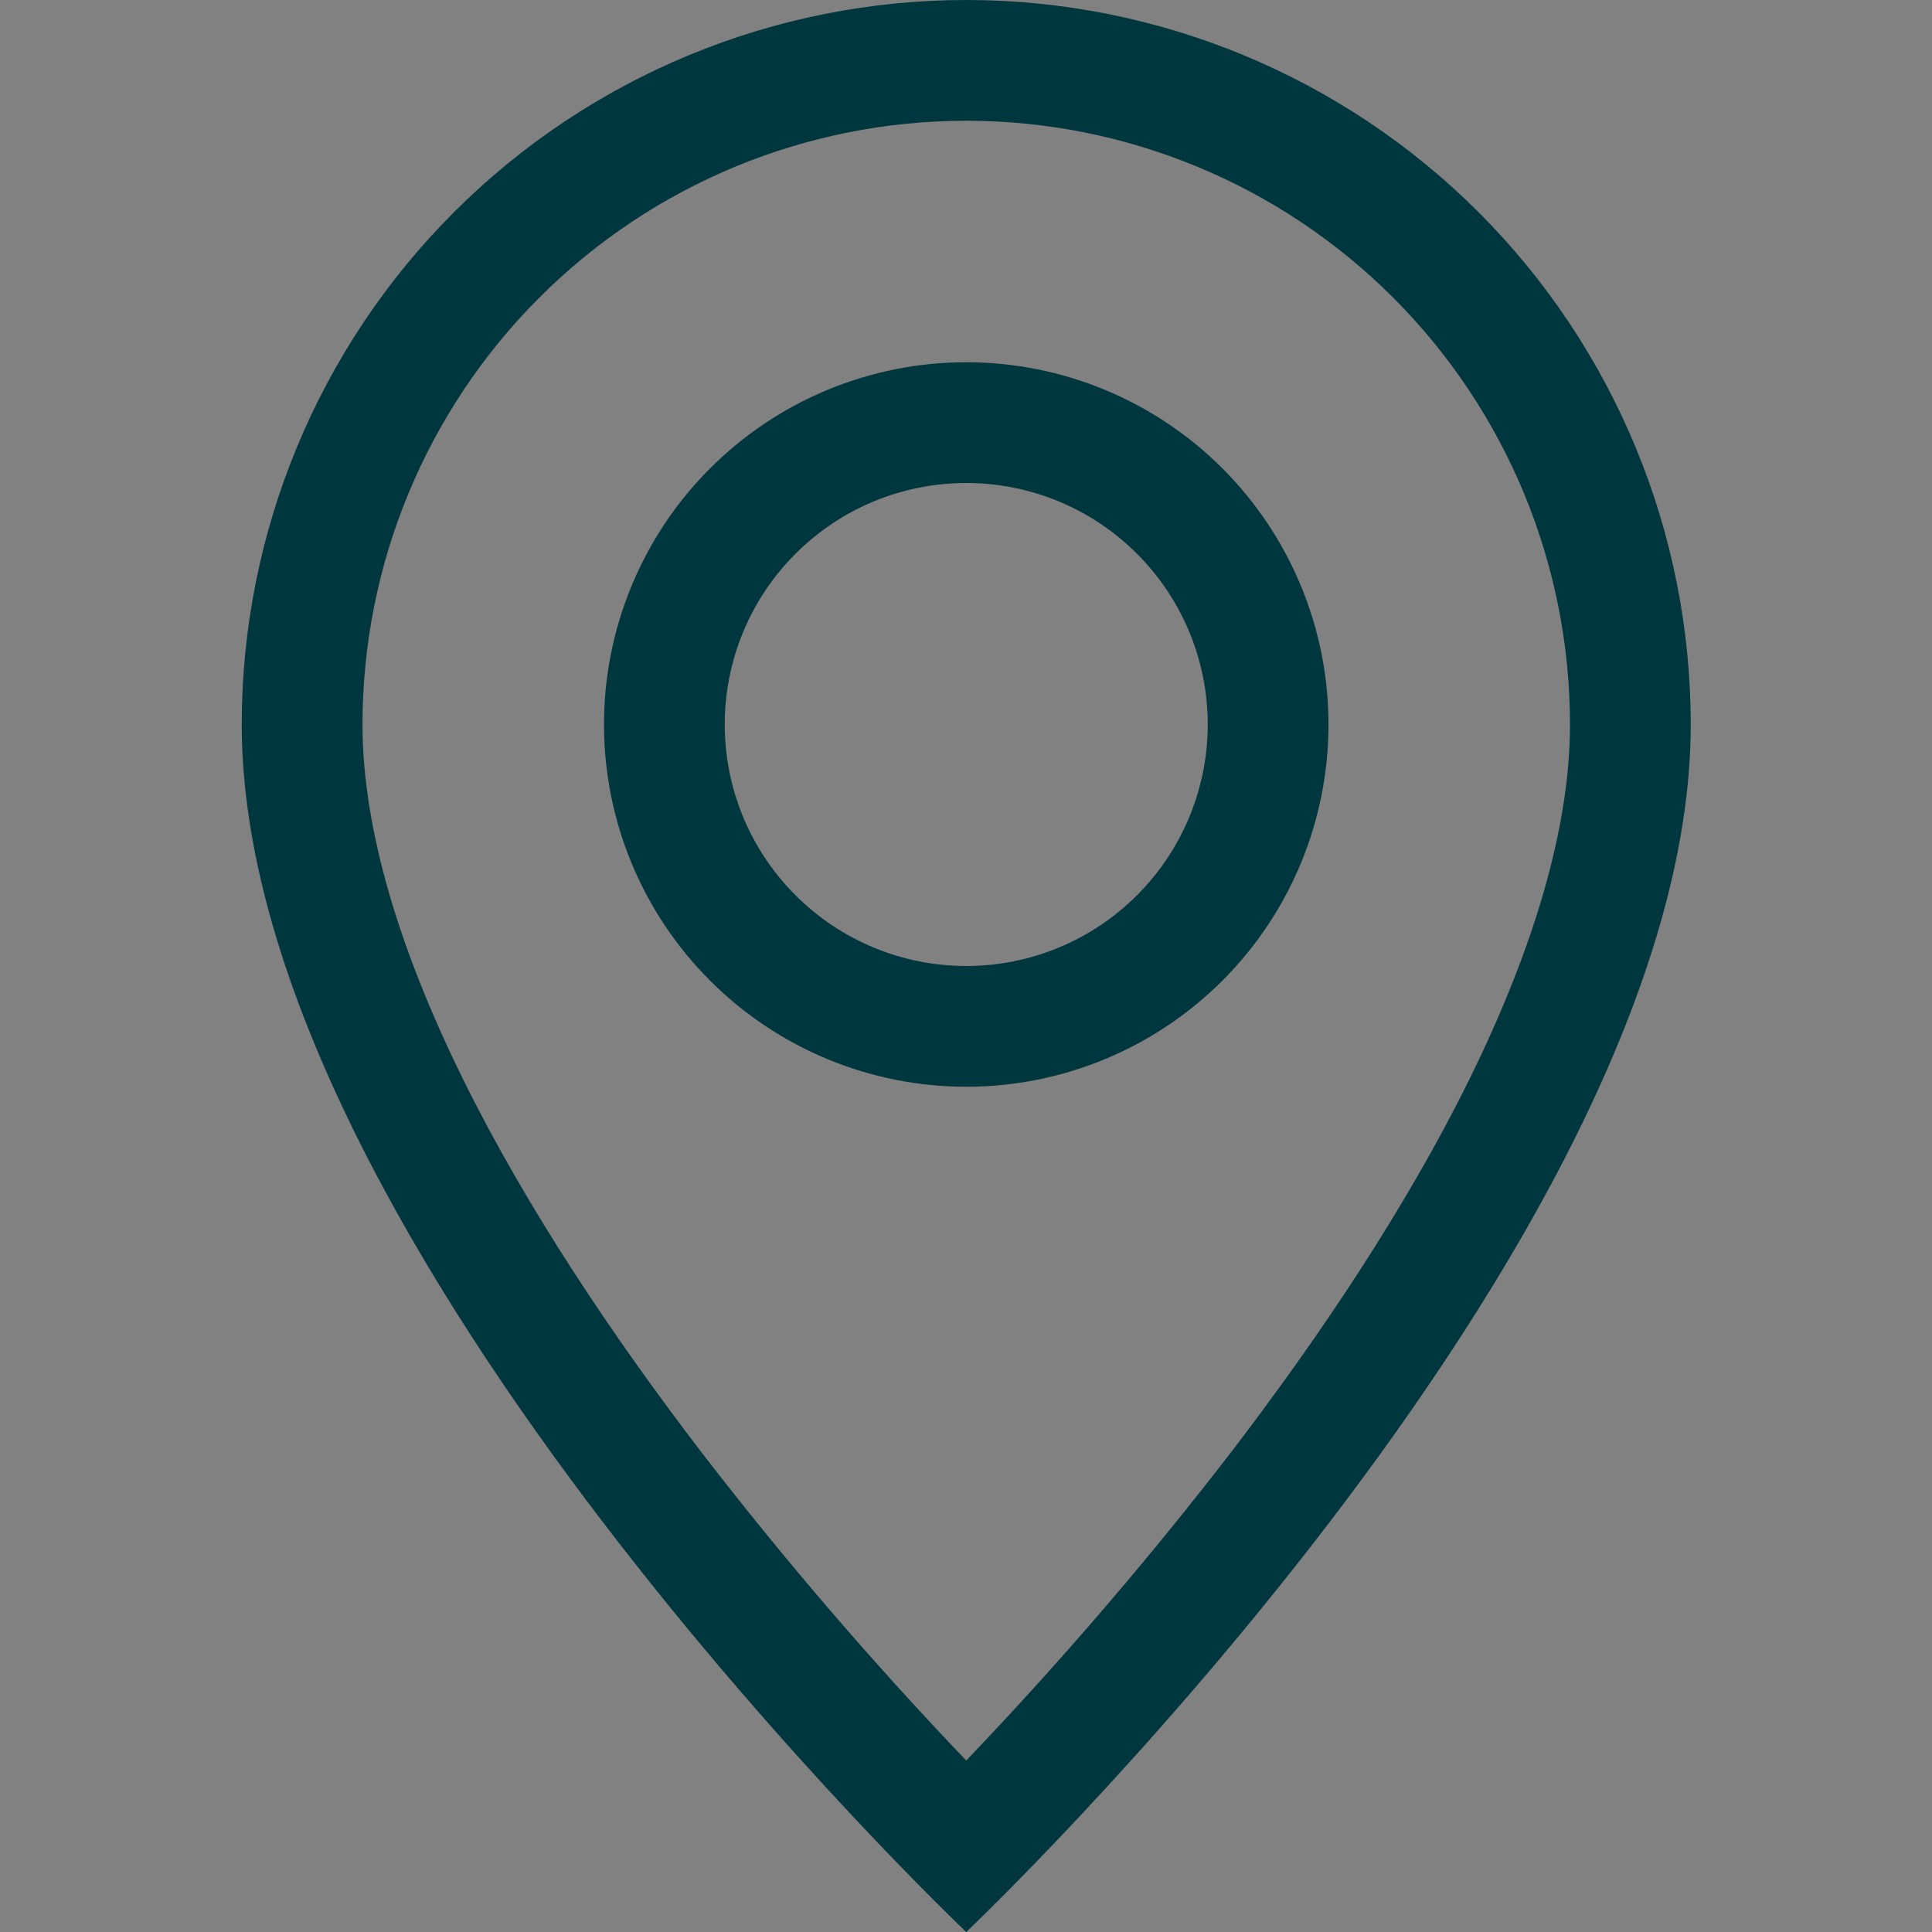
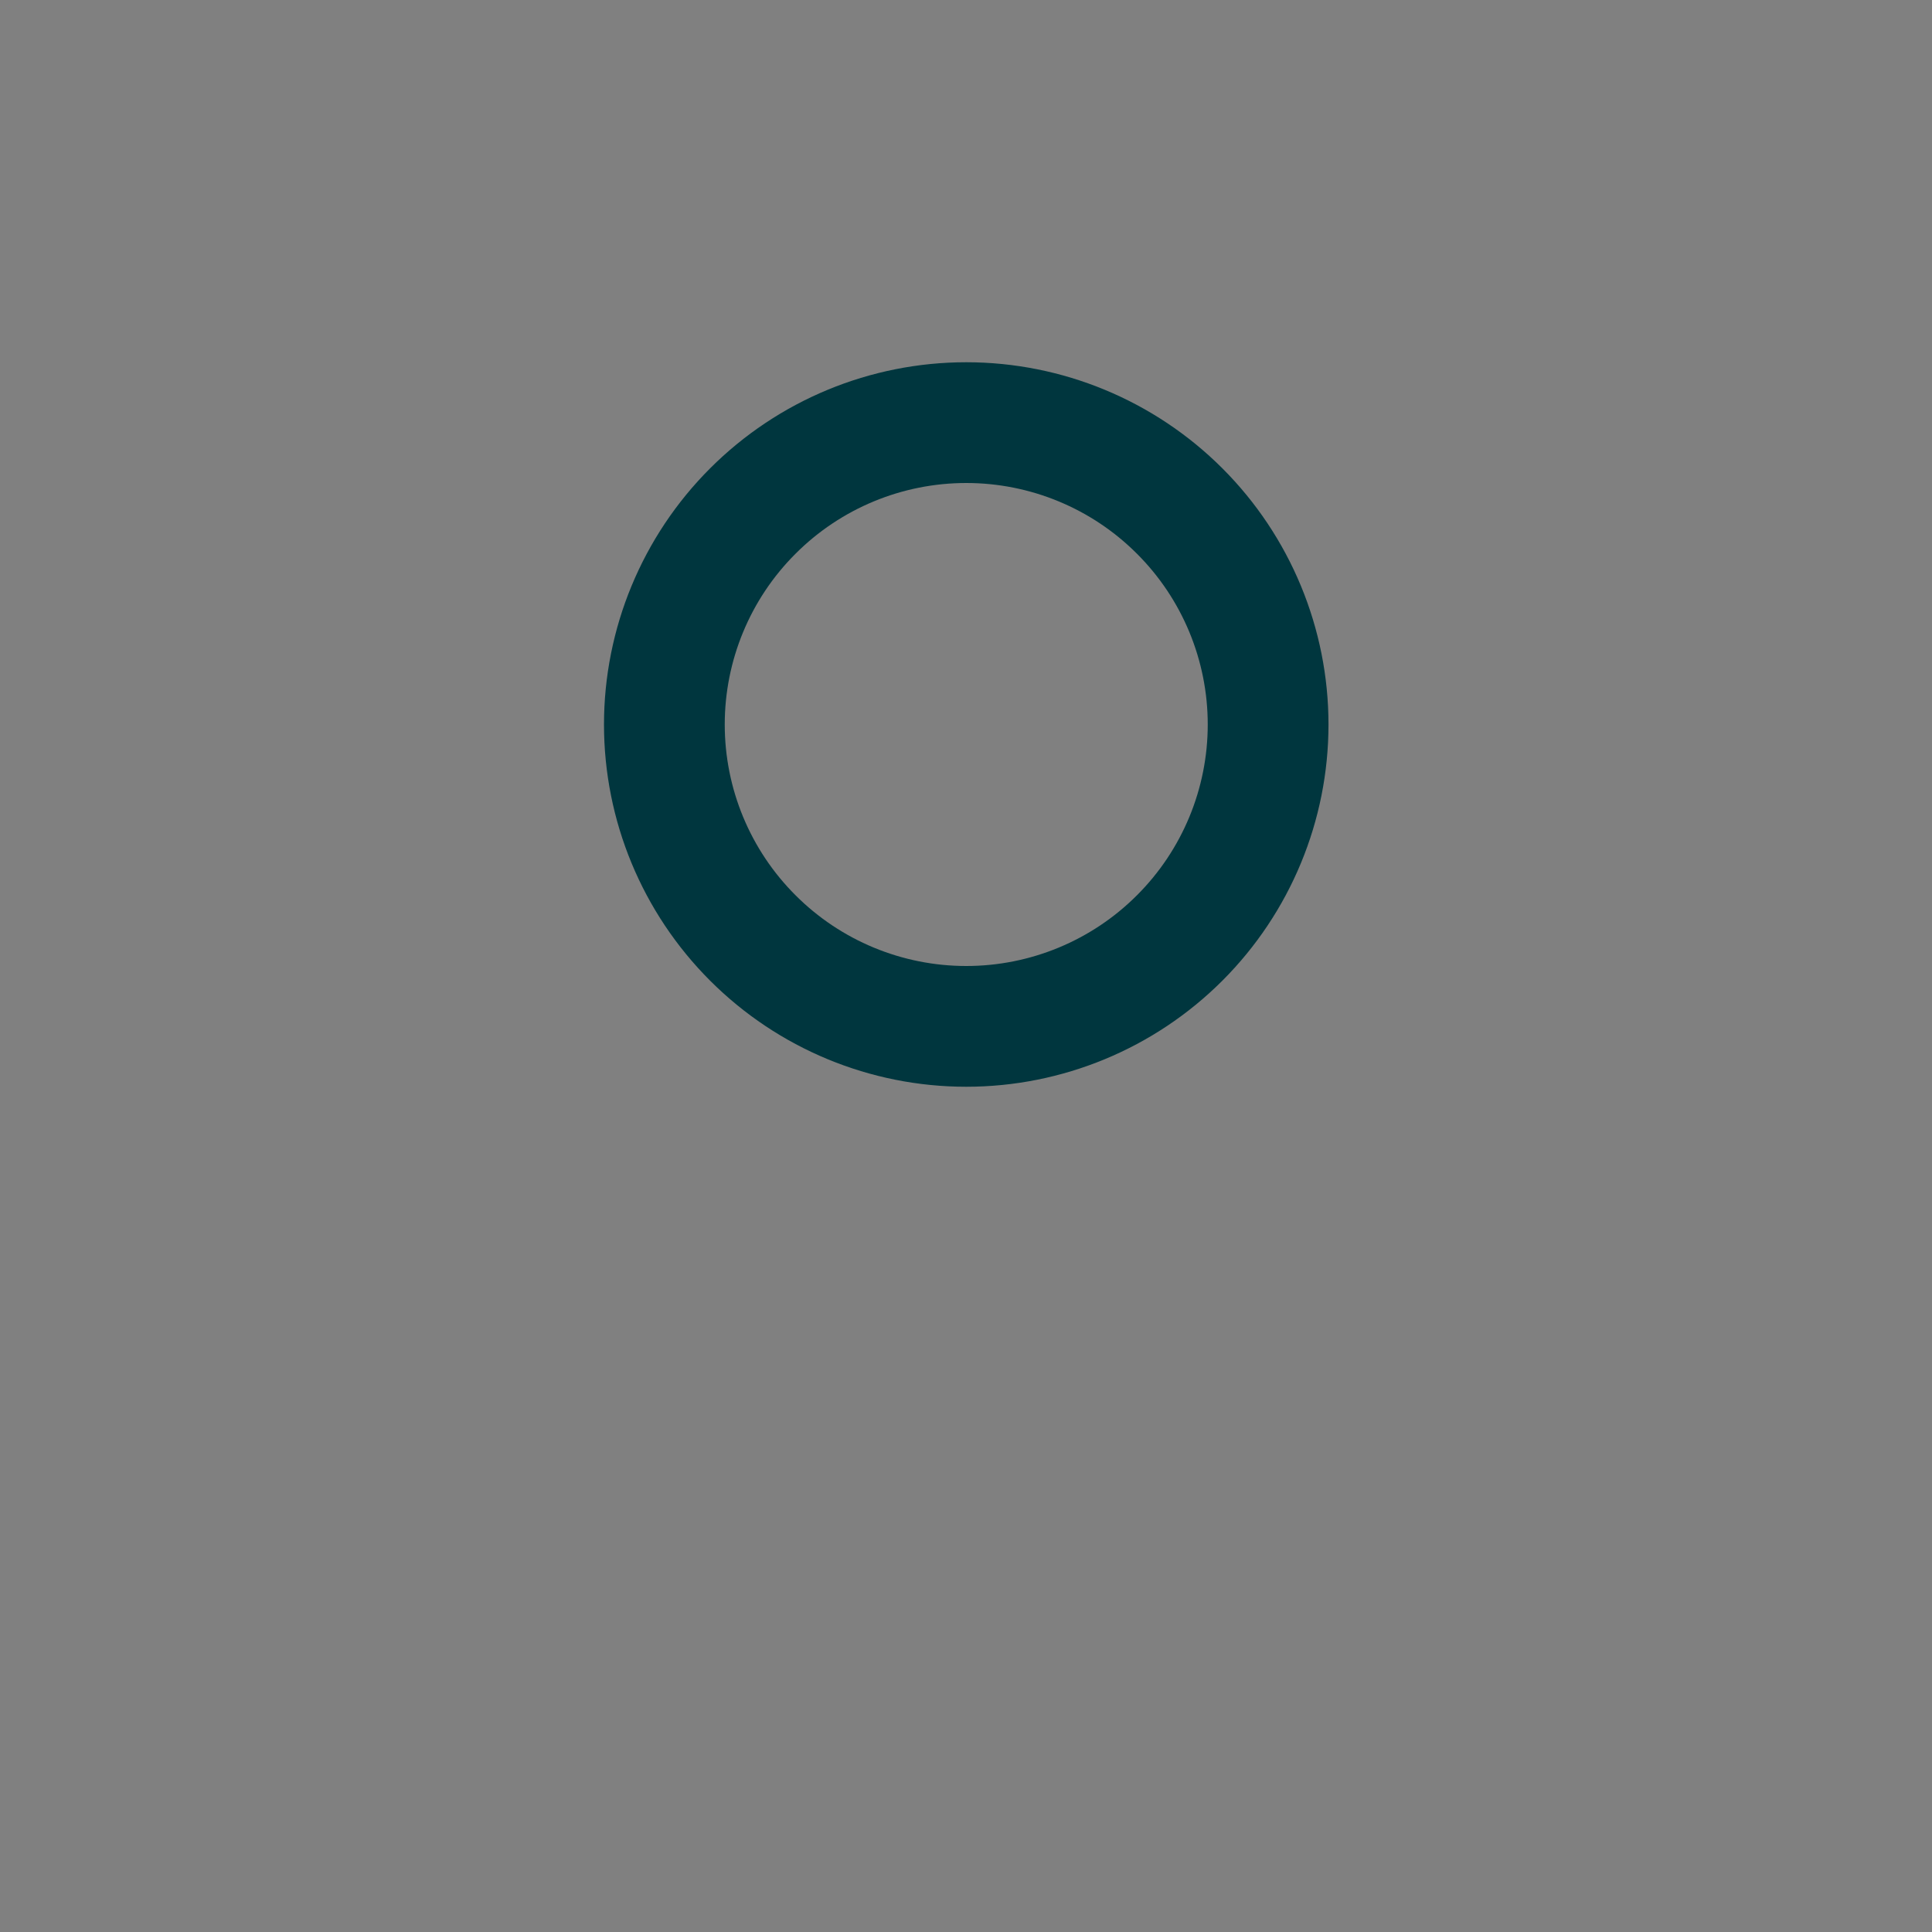
<svg xmlns="http://www.w3.org/2000/svg" width="24" height="24" viewBox="0 0 24 24" fill="none">
  <rect x="0" y="0" width="24" height="24" fill="#808080" stroke="none" />
  <g clip-path="url(#clip0_993_13198)">
-     <rect width="24" height="24" fill="white" fill-opacity="0.01" />
-     <path d="M18.252 13.41C17.466 15.003 16.401 16.59 15.312 18.015C14.279 19.358 13.174 20.645 12.003 21.87C10.832 20.645 9.727 19.358 8.694 18.015C7.605 16.59 6.54 15.003 5.754 13.41C4.959 11.8 4.503 10.293 4.503 9C4.503 7.011 5.293 5.103 6.7 3.697C8.106 2.29 10.014 1.5 12.003 1.5C13.992 1.5 15.9 2.29 17.306 3.697C18.713 5.103 19.503 7.011 19.503 9C19.503 10.293 19.045 11.8 18.252 13.41ZM12.003 24C12.003 24 21.003 15.471 21.003 9C21.003 6.613 20.055 4.324 18.367 2.636C16.679 0.948 14.39 0 12.003 0C9.616 0 7.327 0.948 5.639 2.636C3.951 4.324 3.003 6.613 3.003 9C3.003 15.471 12.003 24 12.003 24Z" fill="#00363E" />
    <path d="M12.003 12C11.207 12 10.444 11.684 9.882 11.121C9.319 10.559 9.003 9.796 9.003 9C9.003 8.204 9.319 7.441 9.882 6.879C10.444 6.316 11.207 6 12.003 6C12.799 6 13.562 6.316 14.124 6.879C14.687 7.441 15.003 8.204 15.003 9C15.003 9.796 14.687 10.559 14.124 11.121C13.562 11.684 12.799 12 12.003 12ZM12.003 13.5C13.196 13.5 14.341 13.026 15.185 12.182C16.029 11.338 16.503 10.194 16.503 9C16.503 7.807 16.029 6.662 15.185 5.818C14.341 4.974 13.196 4.5 12.003 4.5C10.809 4.5 9.665 4.974 8.821 5.818C7.977 6.662 7.503 7.807 7.503 9C7.503 10.194 7.977 11.338 8.821 12.182C9.665 13.026 10.809 13.5 12.003 13.5Z" fill="#00363E" />
  </g>
  <defs>
    <clipPath id="clip0_993_13198">
      <rect width="24" height="24" fill="white" />
    </clipPath>
  </defs>
</svg>